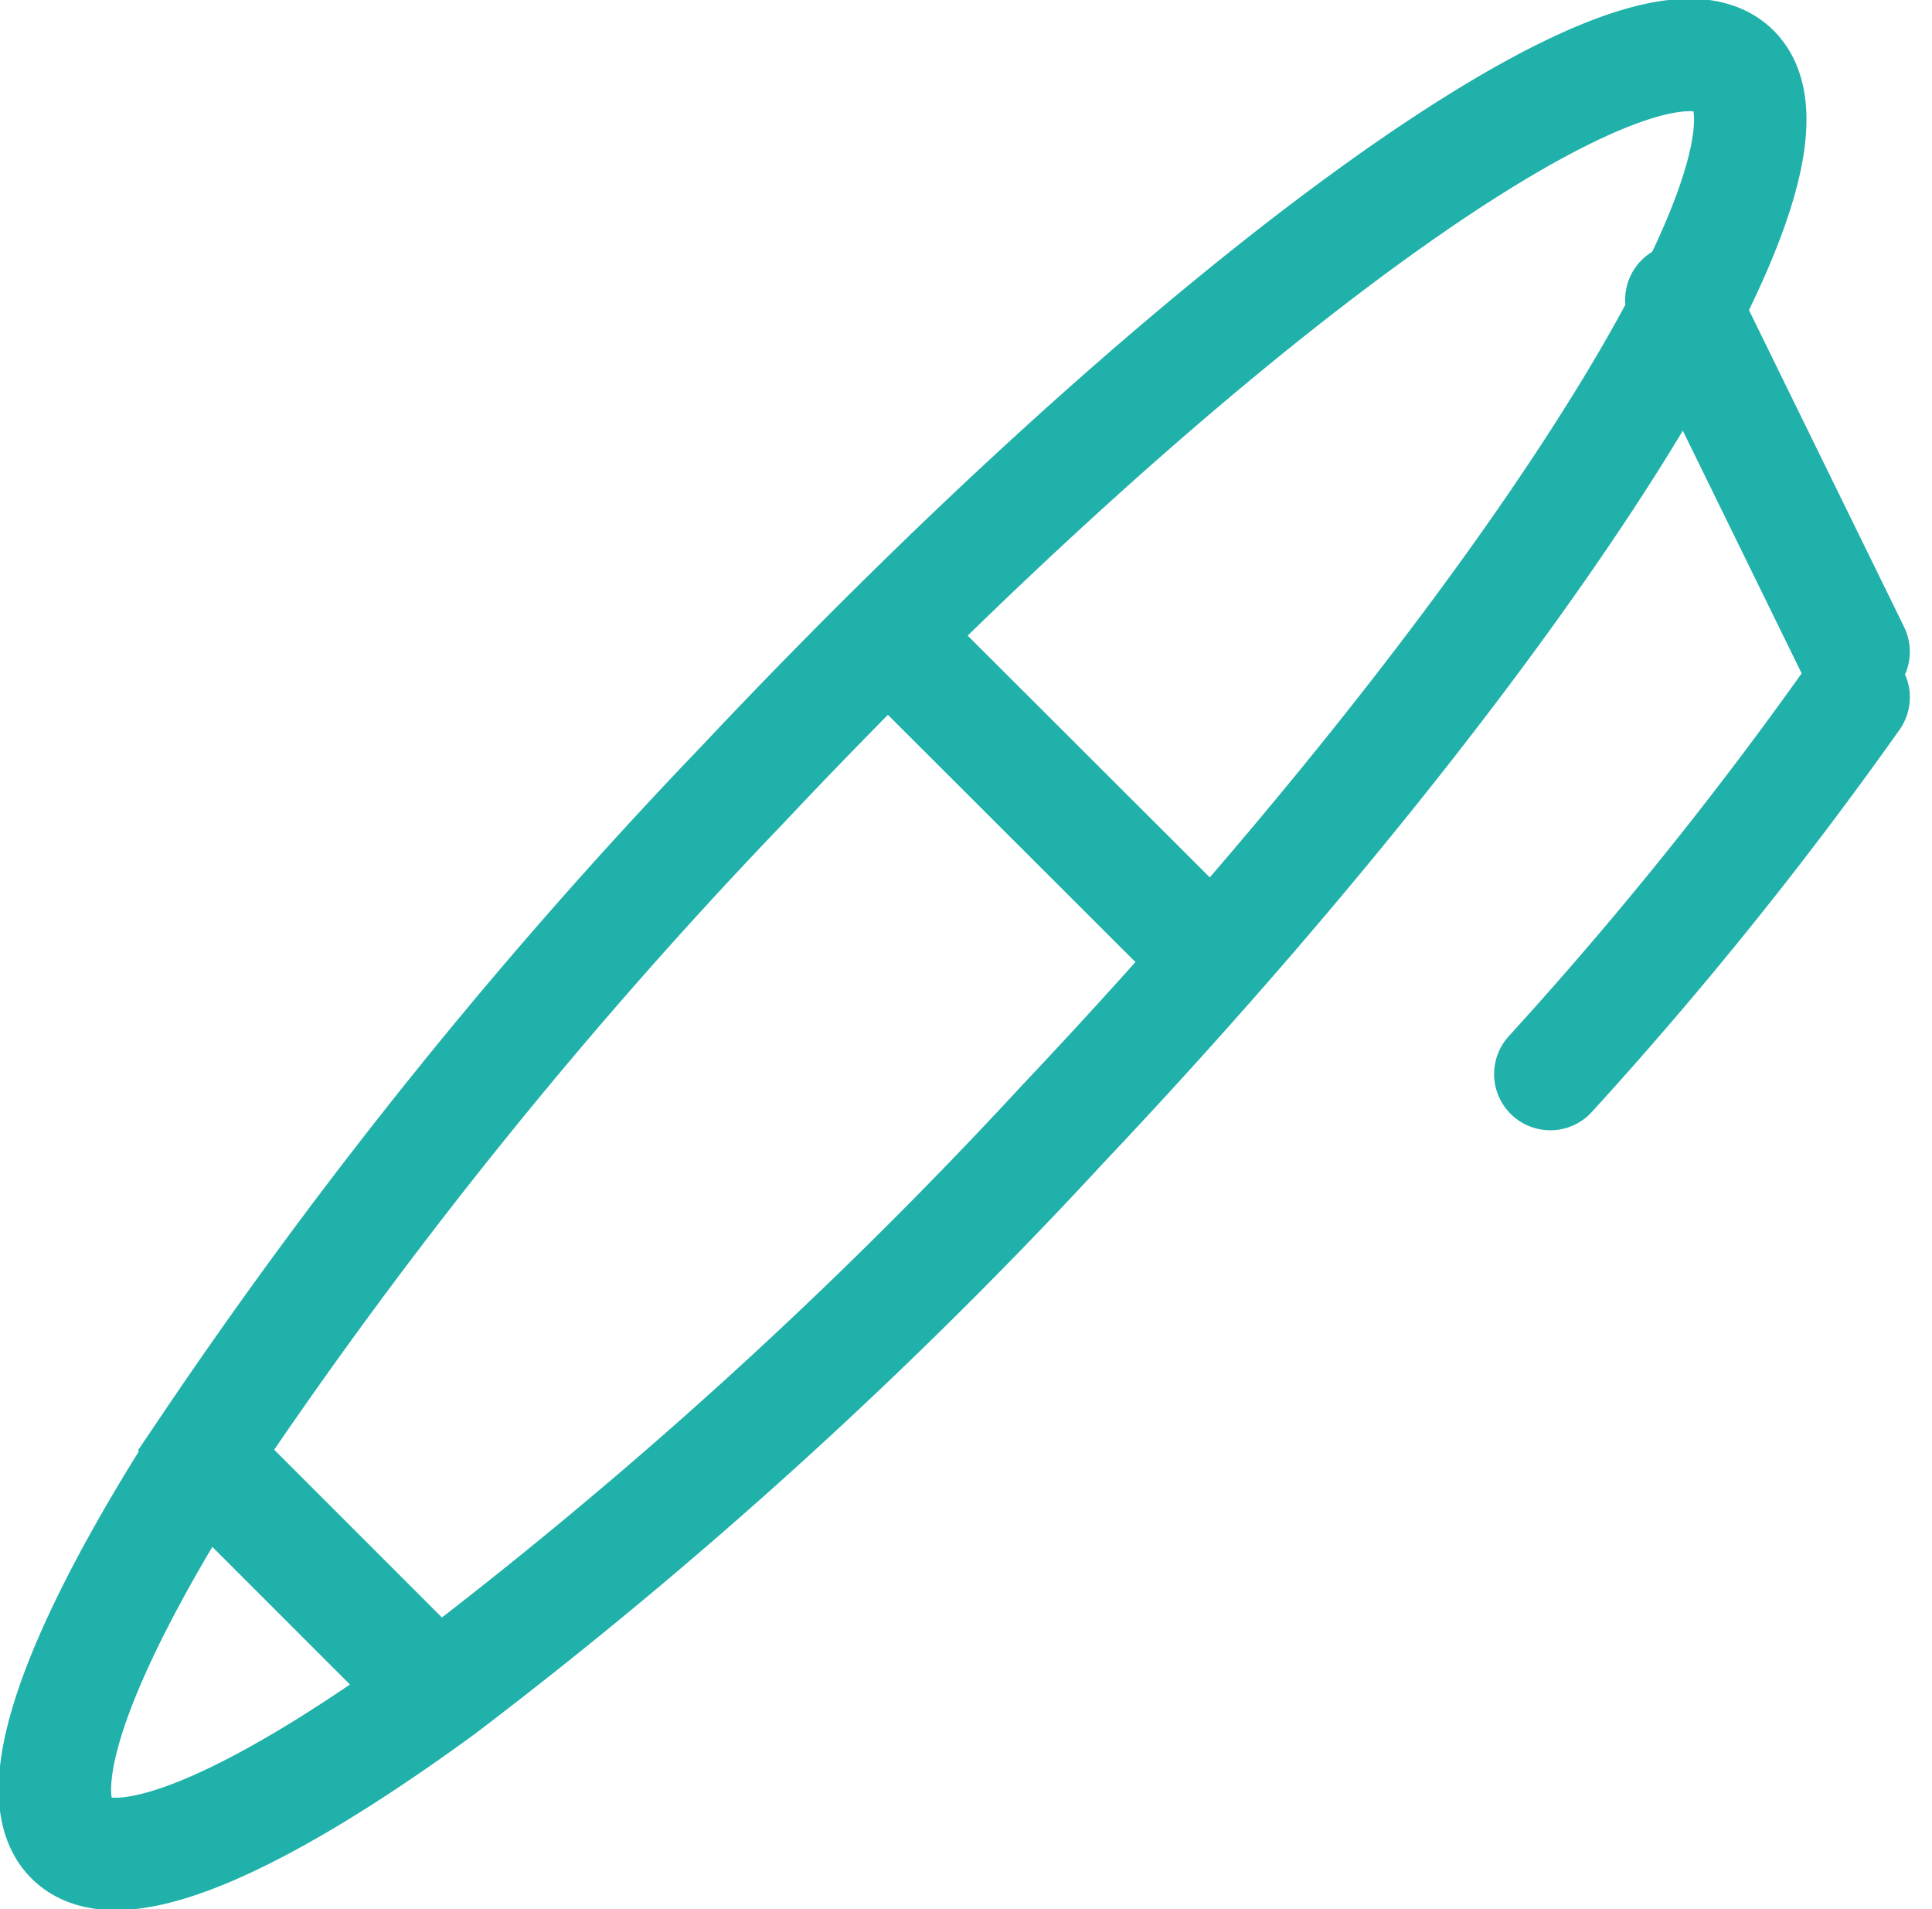
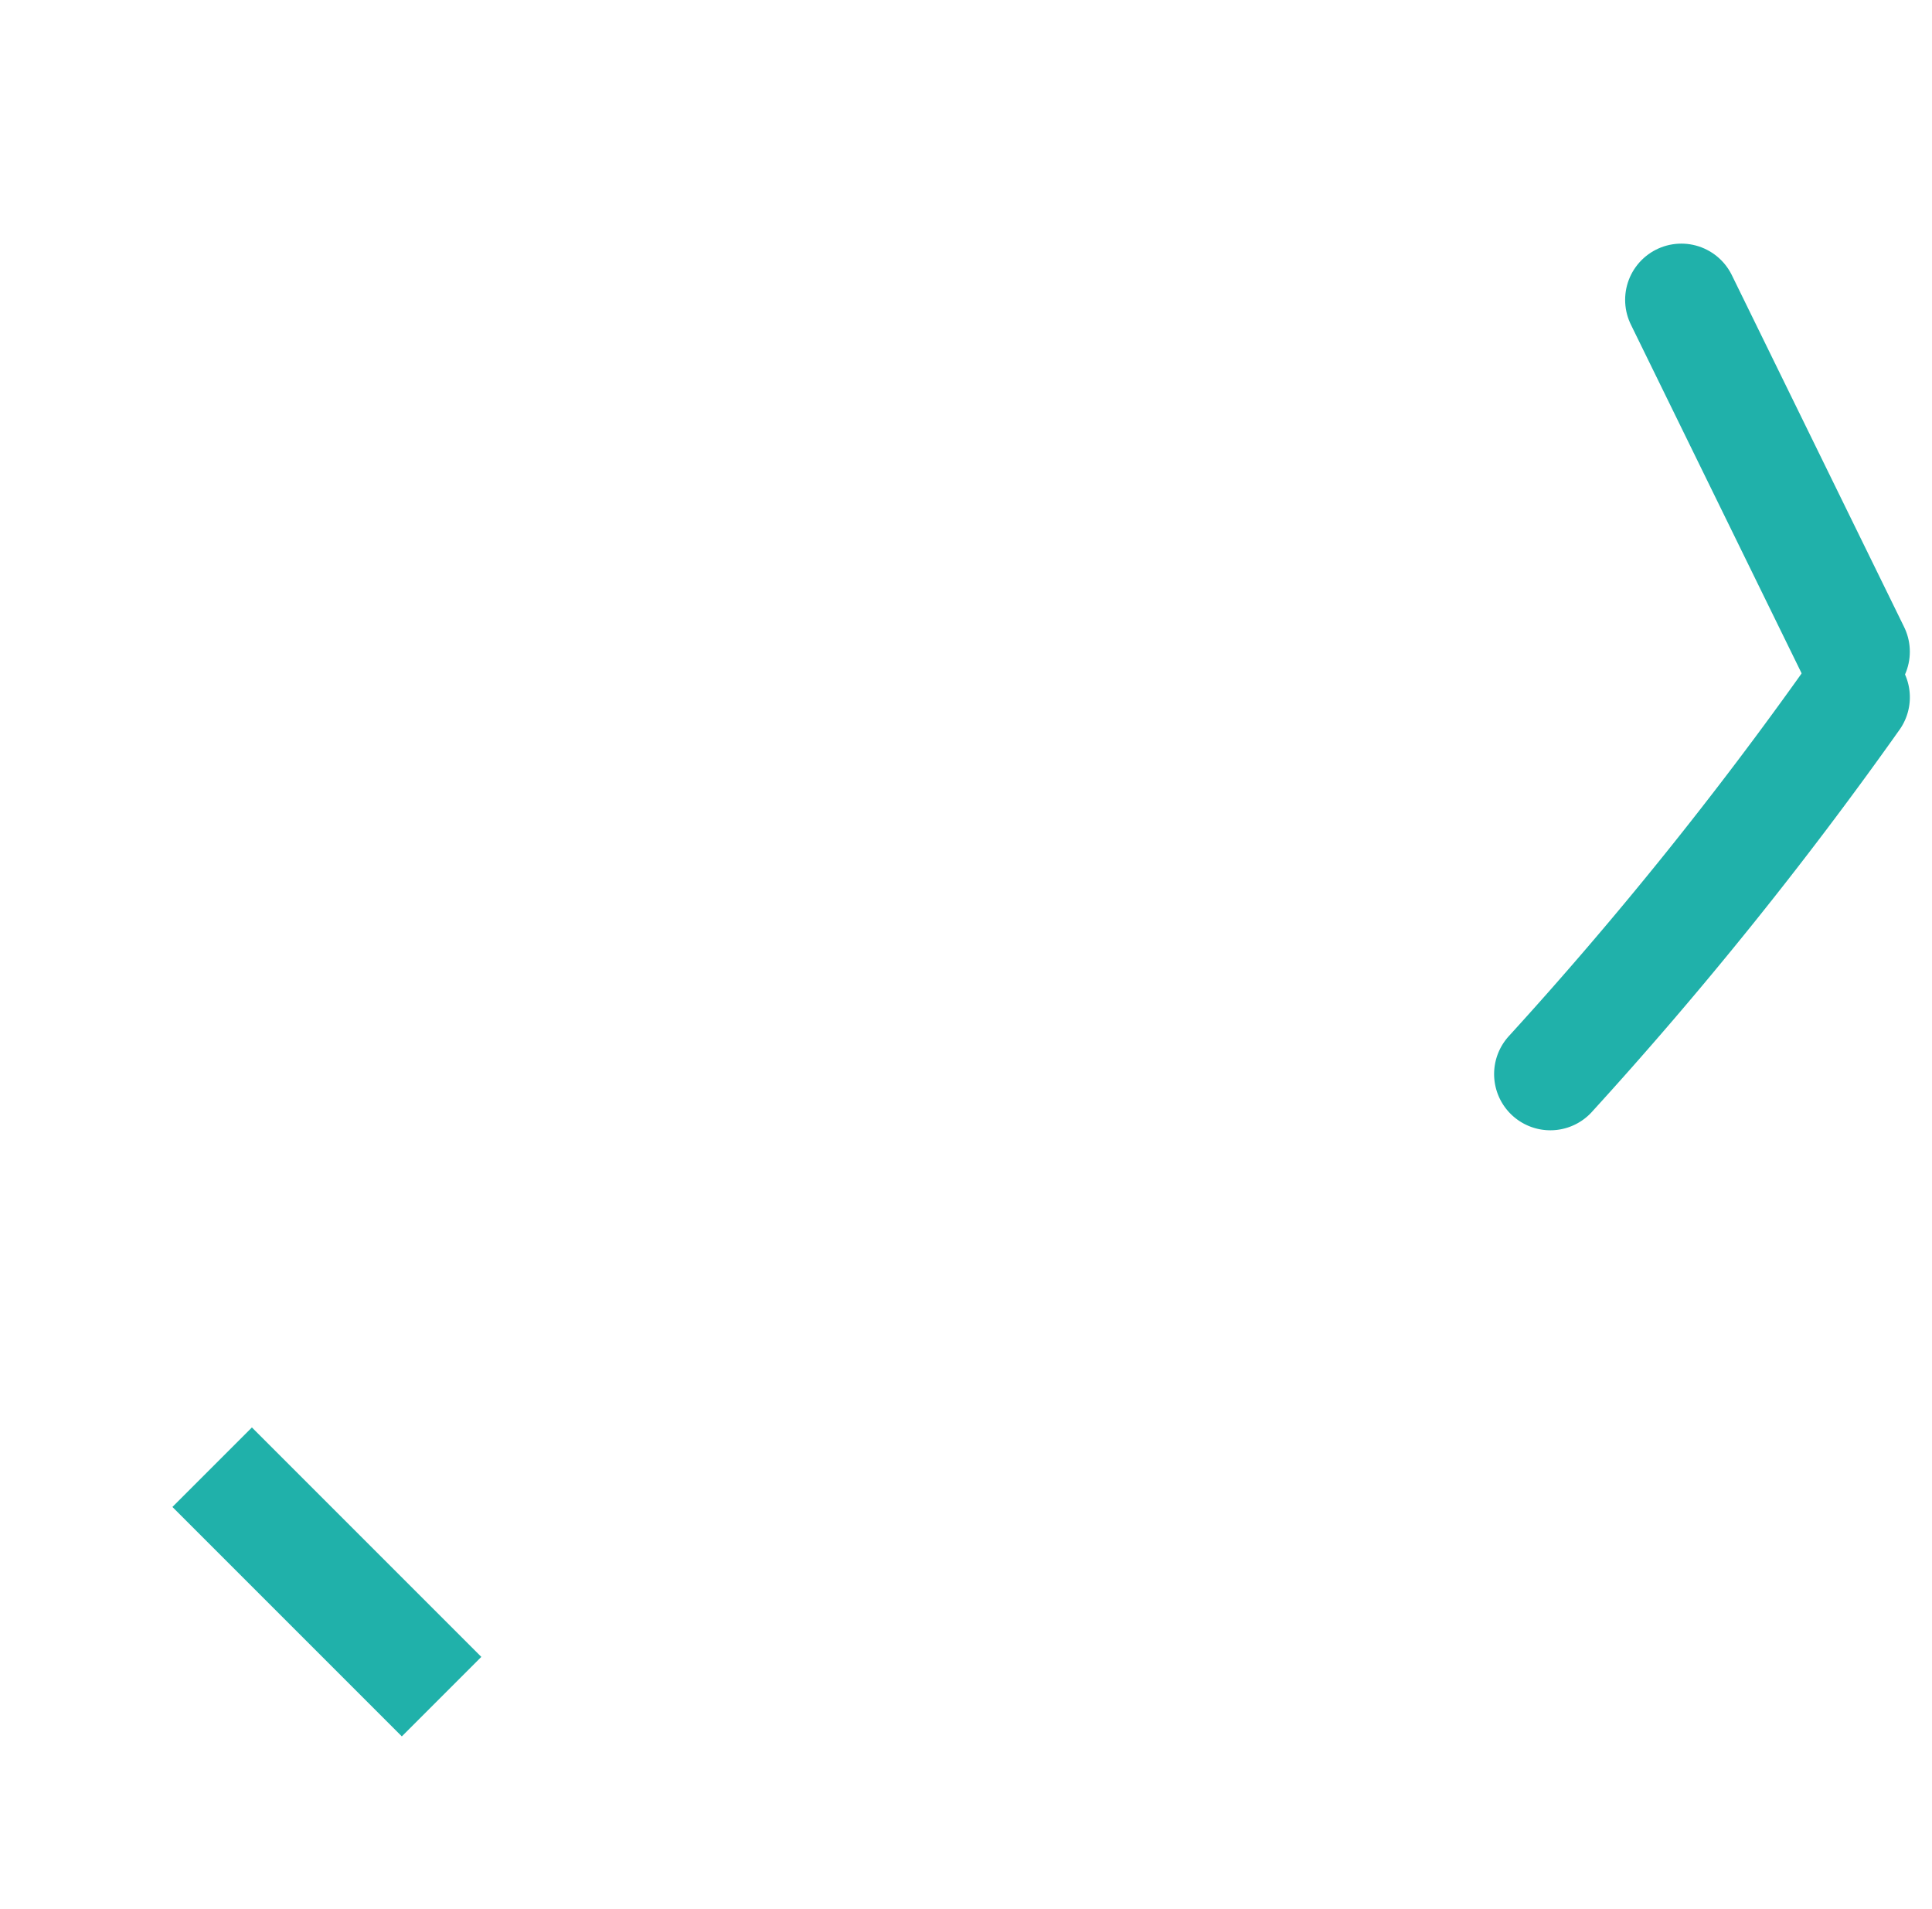
<svg xmlns="http://www.w3.org/2000/svg" width="85.925" height="84.895" viewBox="0 0 85.925 84.895">
  <g id="plan_writing" transform="translate(-6.694 -8.362)">
-     <path id="パス_900" data-name="パス 900" d="M49.379,52.912a213.524,213.524,0,0,1-27.624,25.1c-8.3,6.067-14.5,8.758-16.51,6.622s.523-8.716,6.242-17.538A220.745,220.745,0,0,1,35.144,37.809C55.58,16.1,75.352,1.92,79.278,6.086S69.876,31.229,49.379,52.912Z" transform="translate(4.573 5.448)" fill="none" stroke="#20b1aa" stroke-width="5" />
    <path id="パス_901" data-name="パス 901" d="M51.09,18.52A174.844,174.844,0,0,1,37.6,35.276" transform="translate(38.044 20.85)" fill="none" stroke="#20b1aa" stroke-linecap="round" stroke-linejoin="round" stroke-width="5" />
-     <line id="線_147" data-name="線 147" x2="14.034" y2="14.014" transform="translate(46.313 36.748)" fill="none" stroke="#20b1aa" stroke-width="5" />
    <line id="線_148" data-name="線 148" x2="10.203" y2="10.203" transform="translate(16.13 73.609)" fill="none" stroke="#20b1aa" stroke-width="5" />
    <line id="線_149" data-name="線 149" x2="7.662" y2="15.647" transform="translate(81.471 21.696)" fill="none" stroke="#20b1aa" stroke-linecap="round" stroke-linejoin="round" stroke-width="5" />
  </g>
</svg>